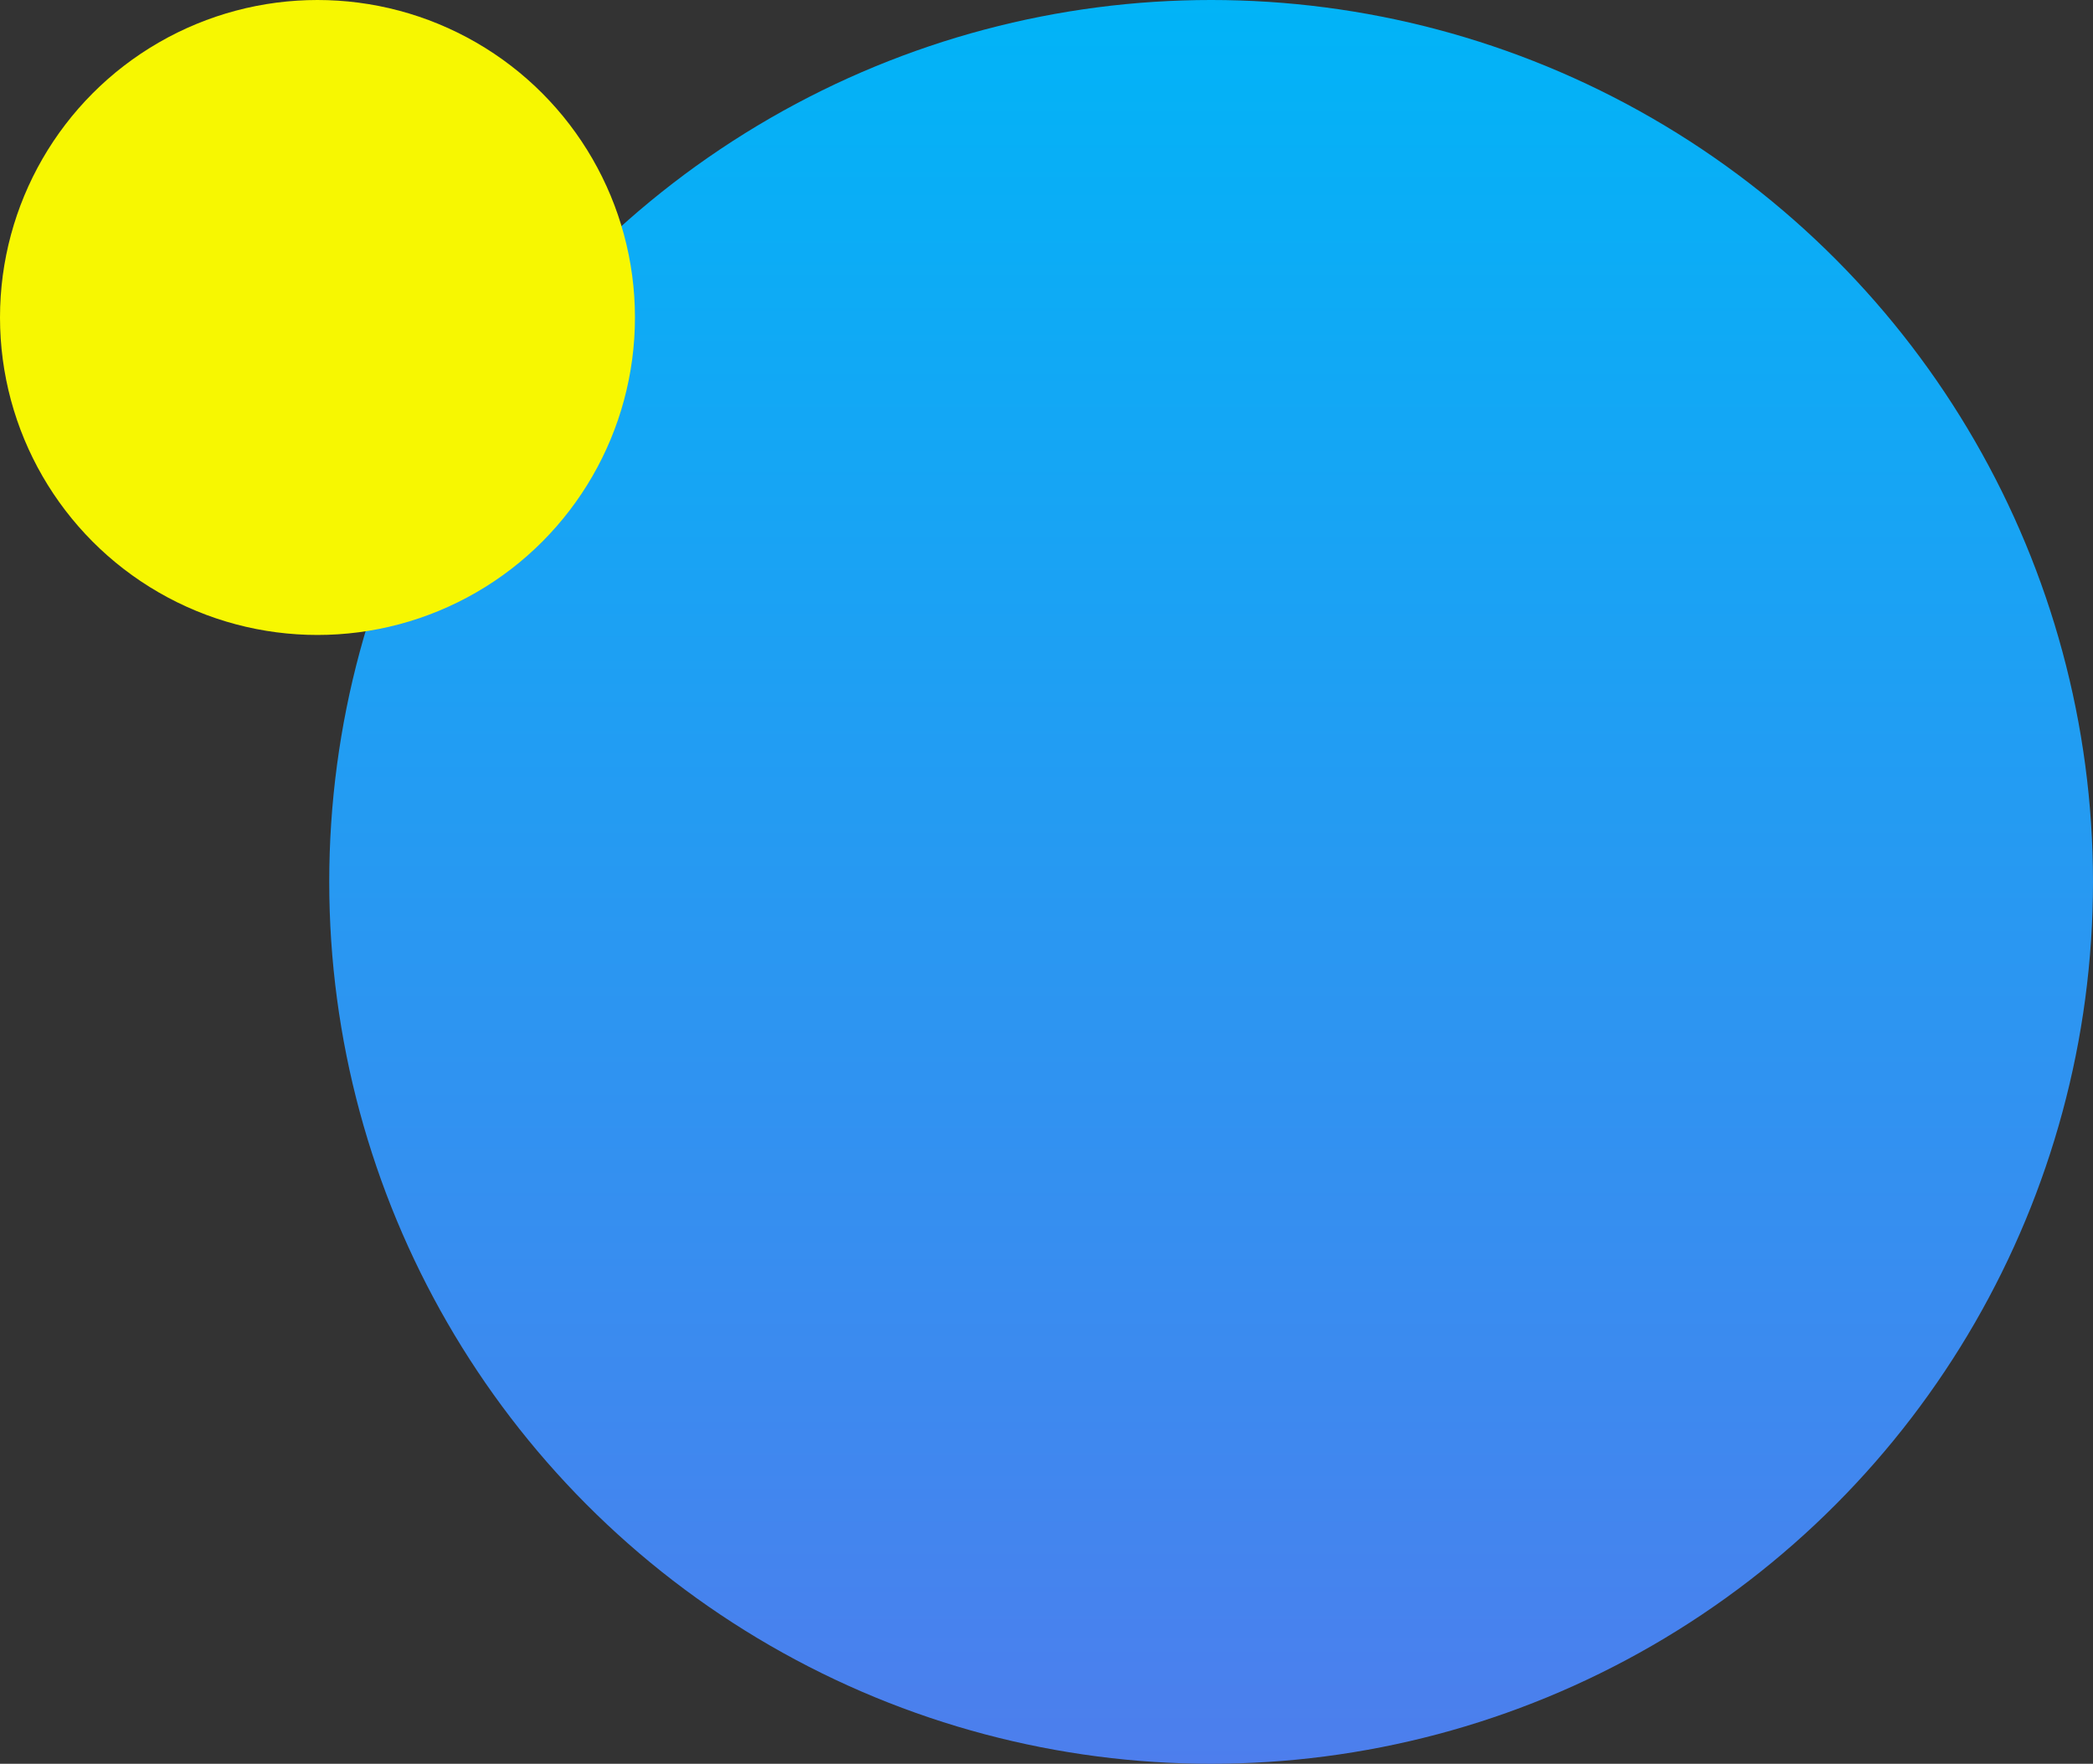
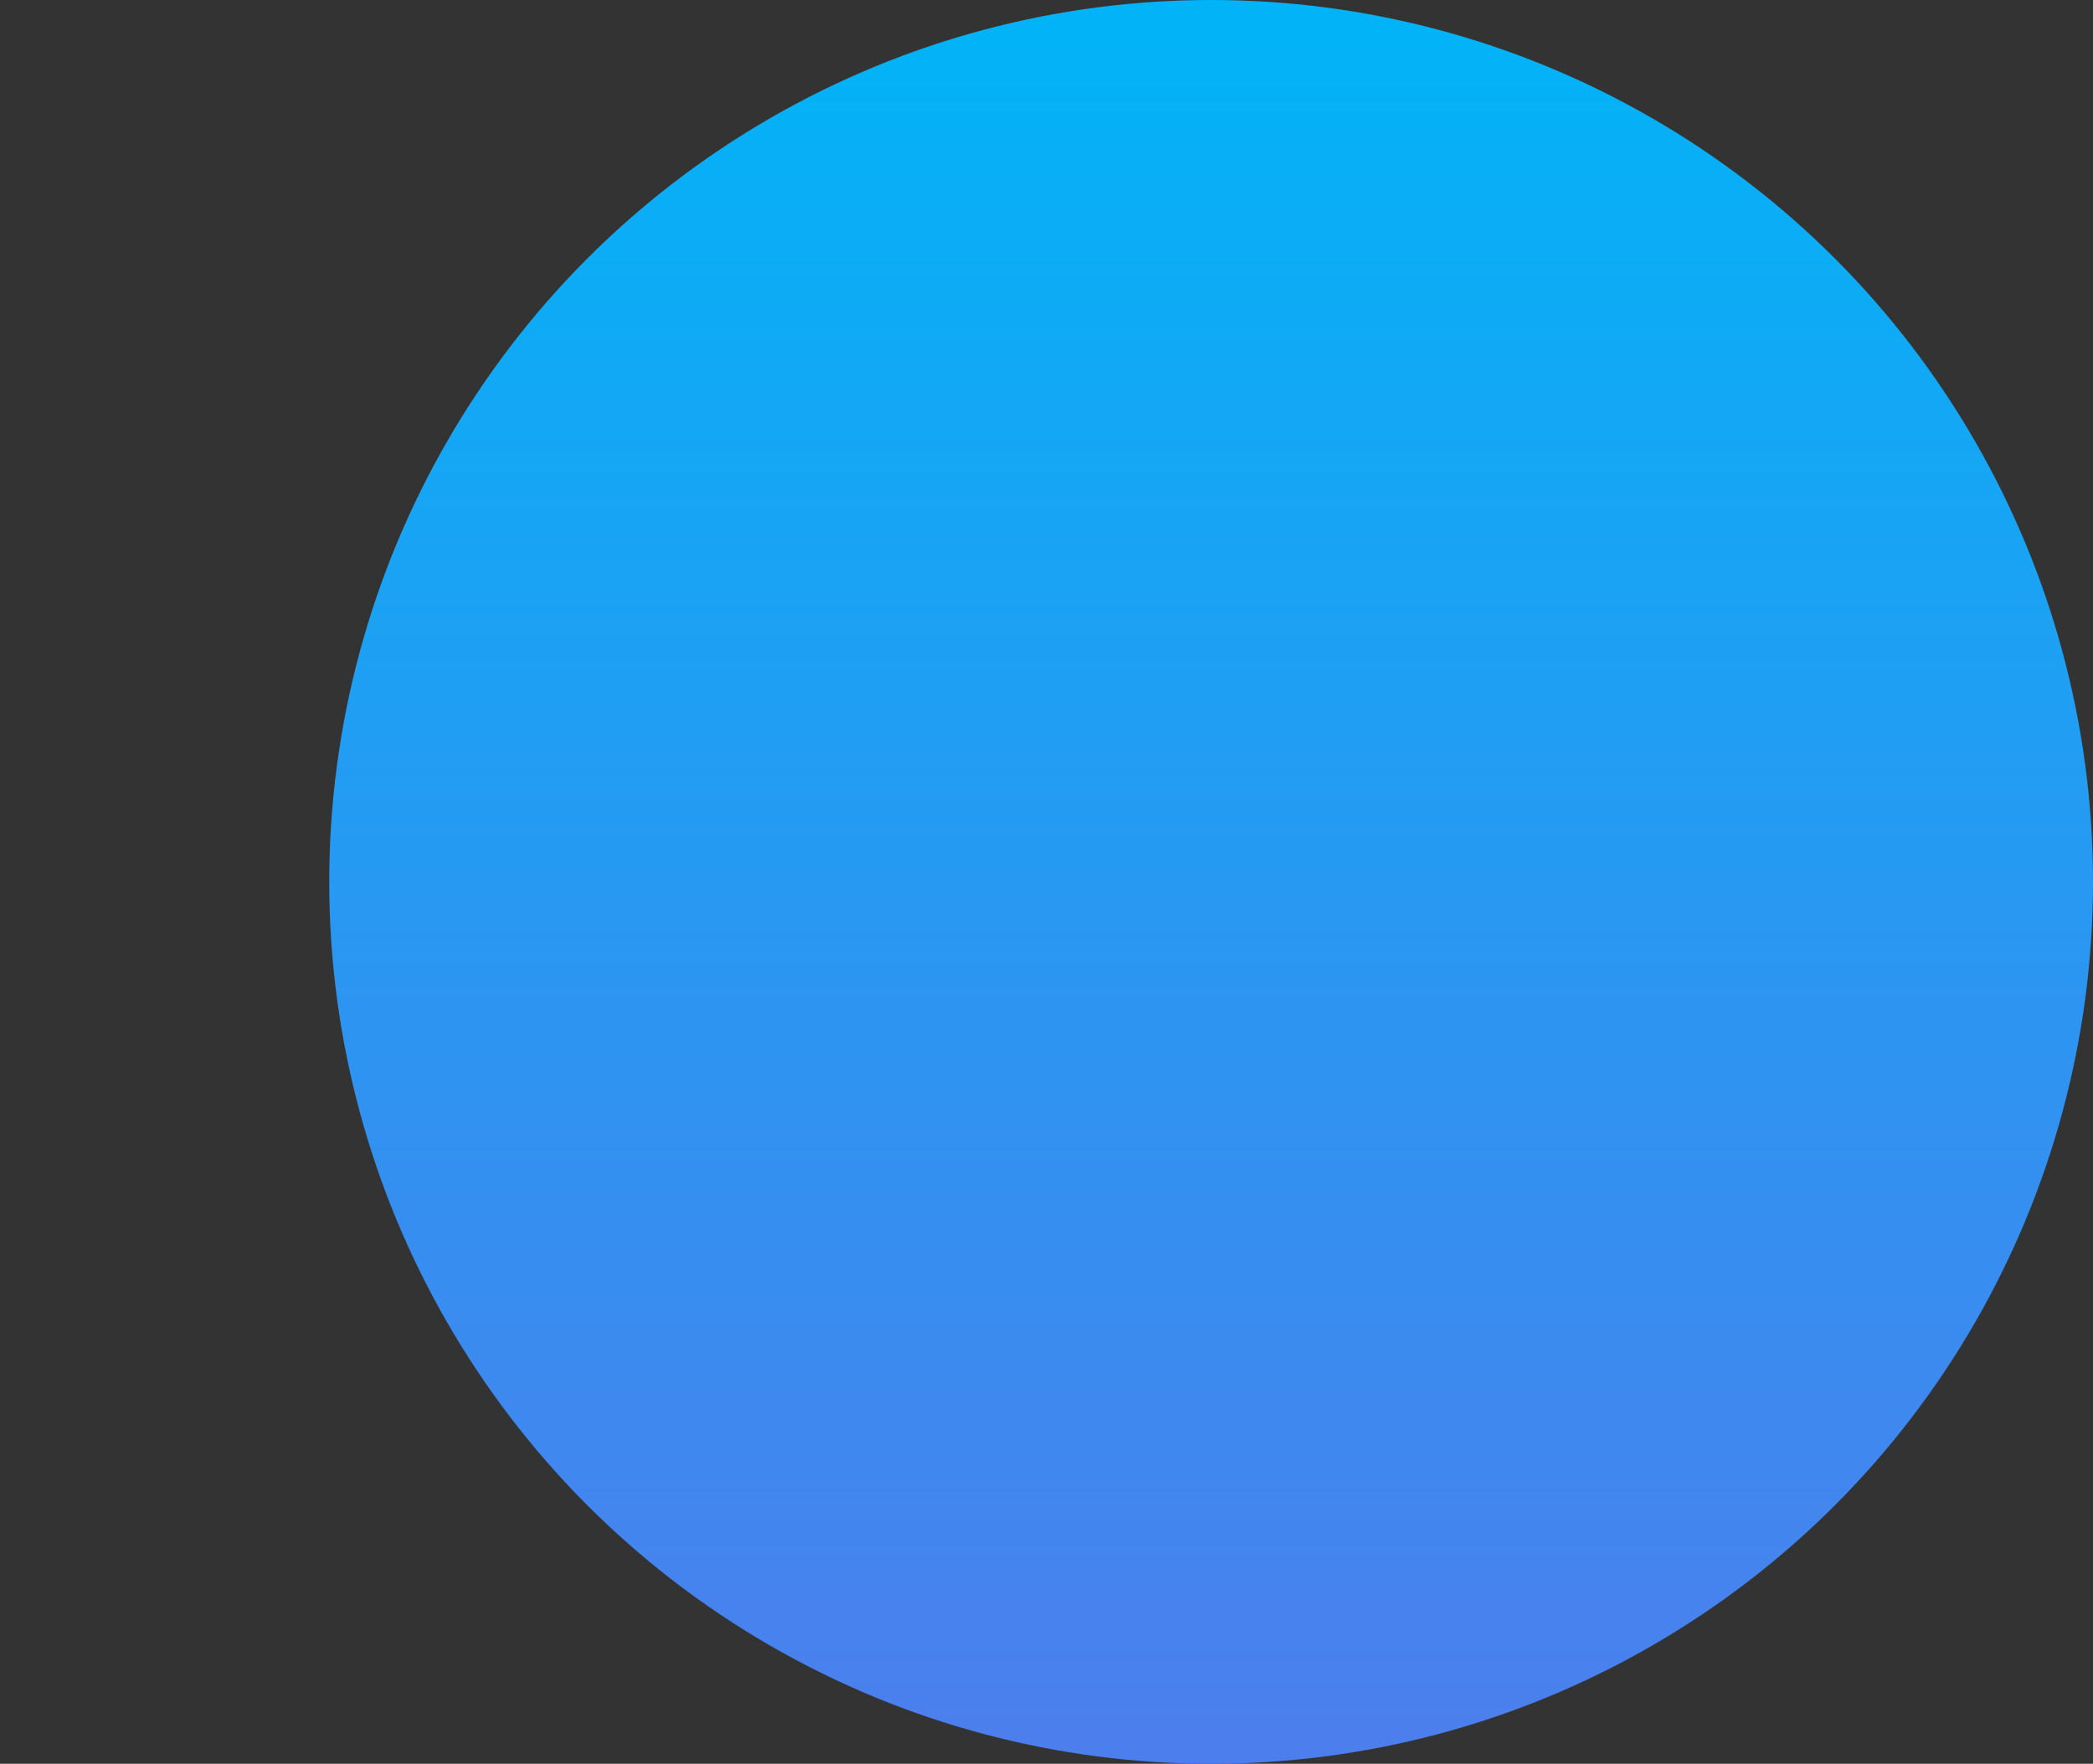
<svg xmlns="http://www.w3.org/2000/svg" width="89" height="75" viewBox="0 0 89 75">
  <rect x="0" y="0" width="89" height="75" fill="#333333" stroke="none" />
  <defs>
    <linearGradient id="a" x1="0.5" x2="0.5" y2="1" gradientUnits="objectBoundingBox">
      <stop offset="0" stop-color="#01b4f7" />
      <stop offset="1" stop-color="#4d7eed" />
    </linearGradient>
  </defs>
  <g transform="translate(-1305 -162)">
    <circle cx="37.5" cy="37.5" r="37.5" transform="translate(1319 162)" fill="url(#a)" />
-     <circle cx="13.5" cy="13.5" r="13.5" transform="translate(1305 162)" fill="#f7f701" />
  </g>
</svg>